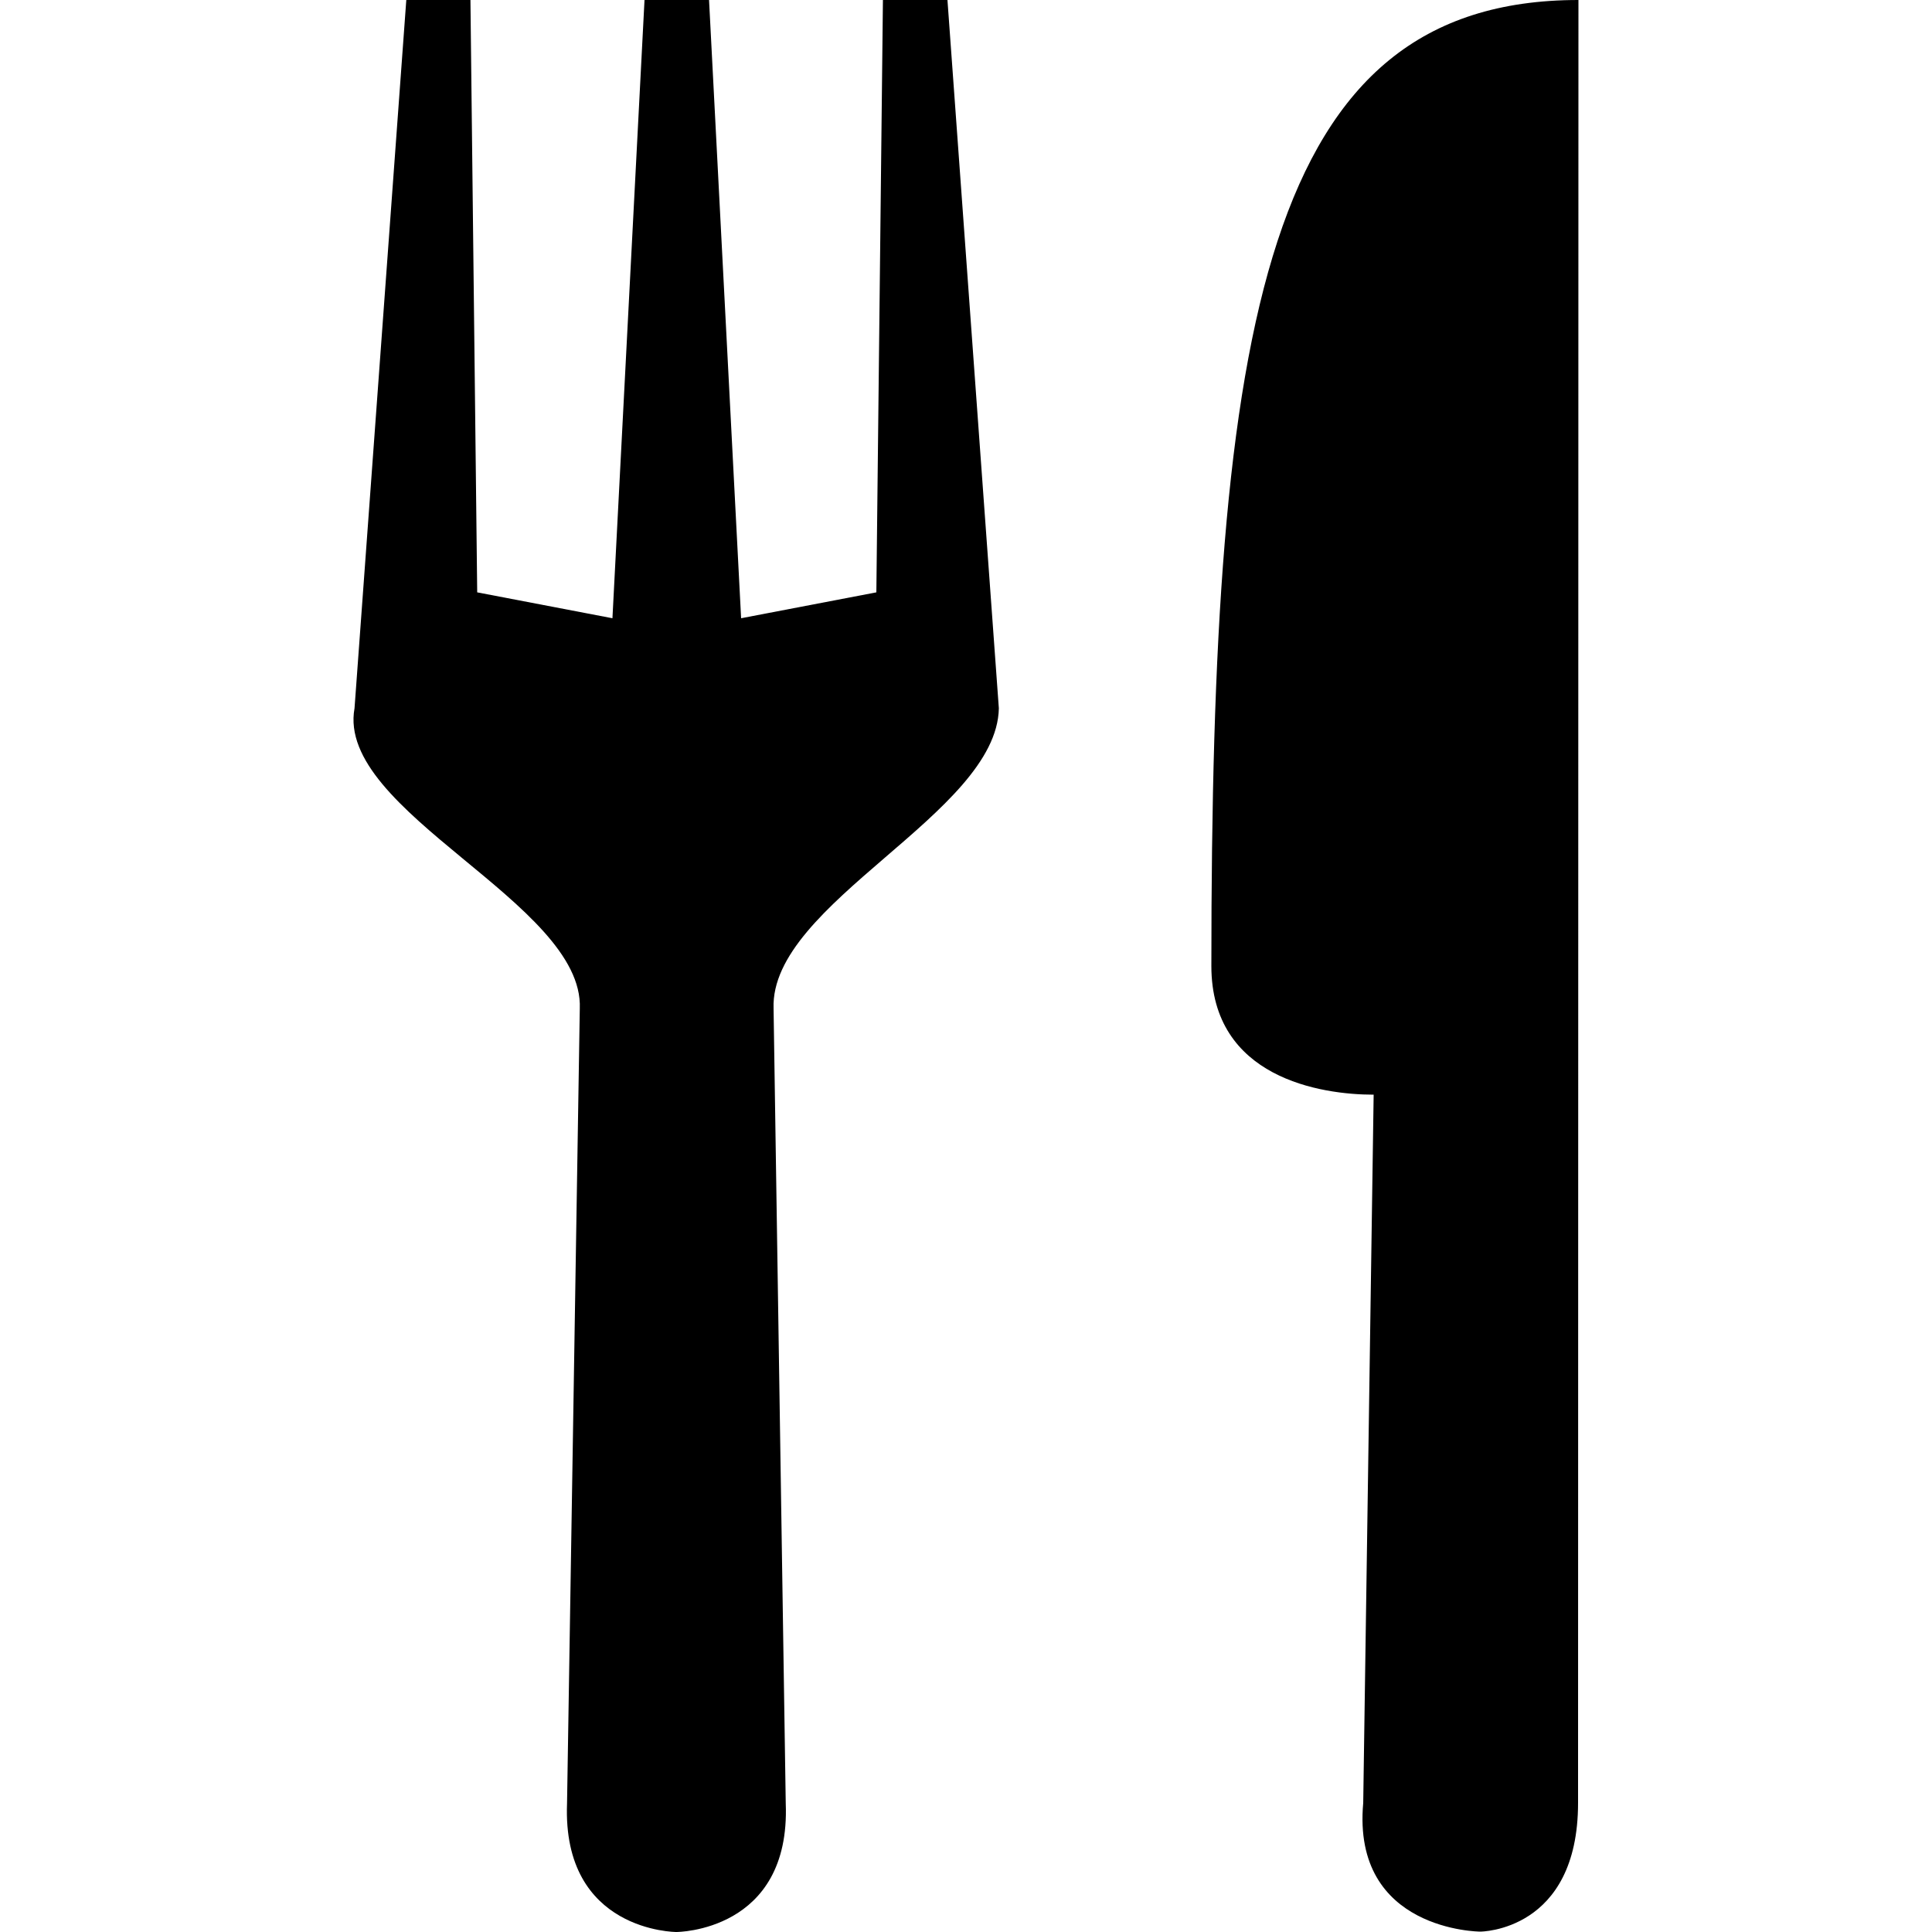
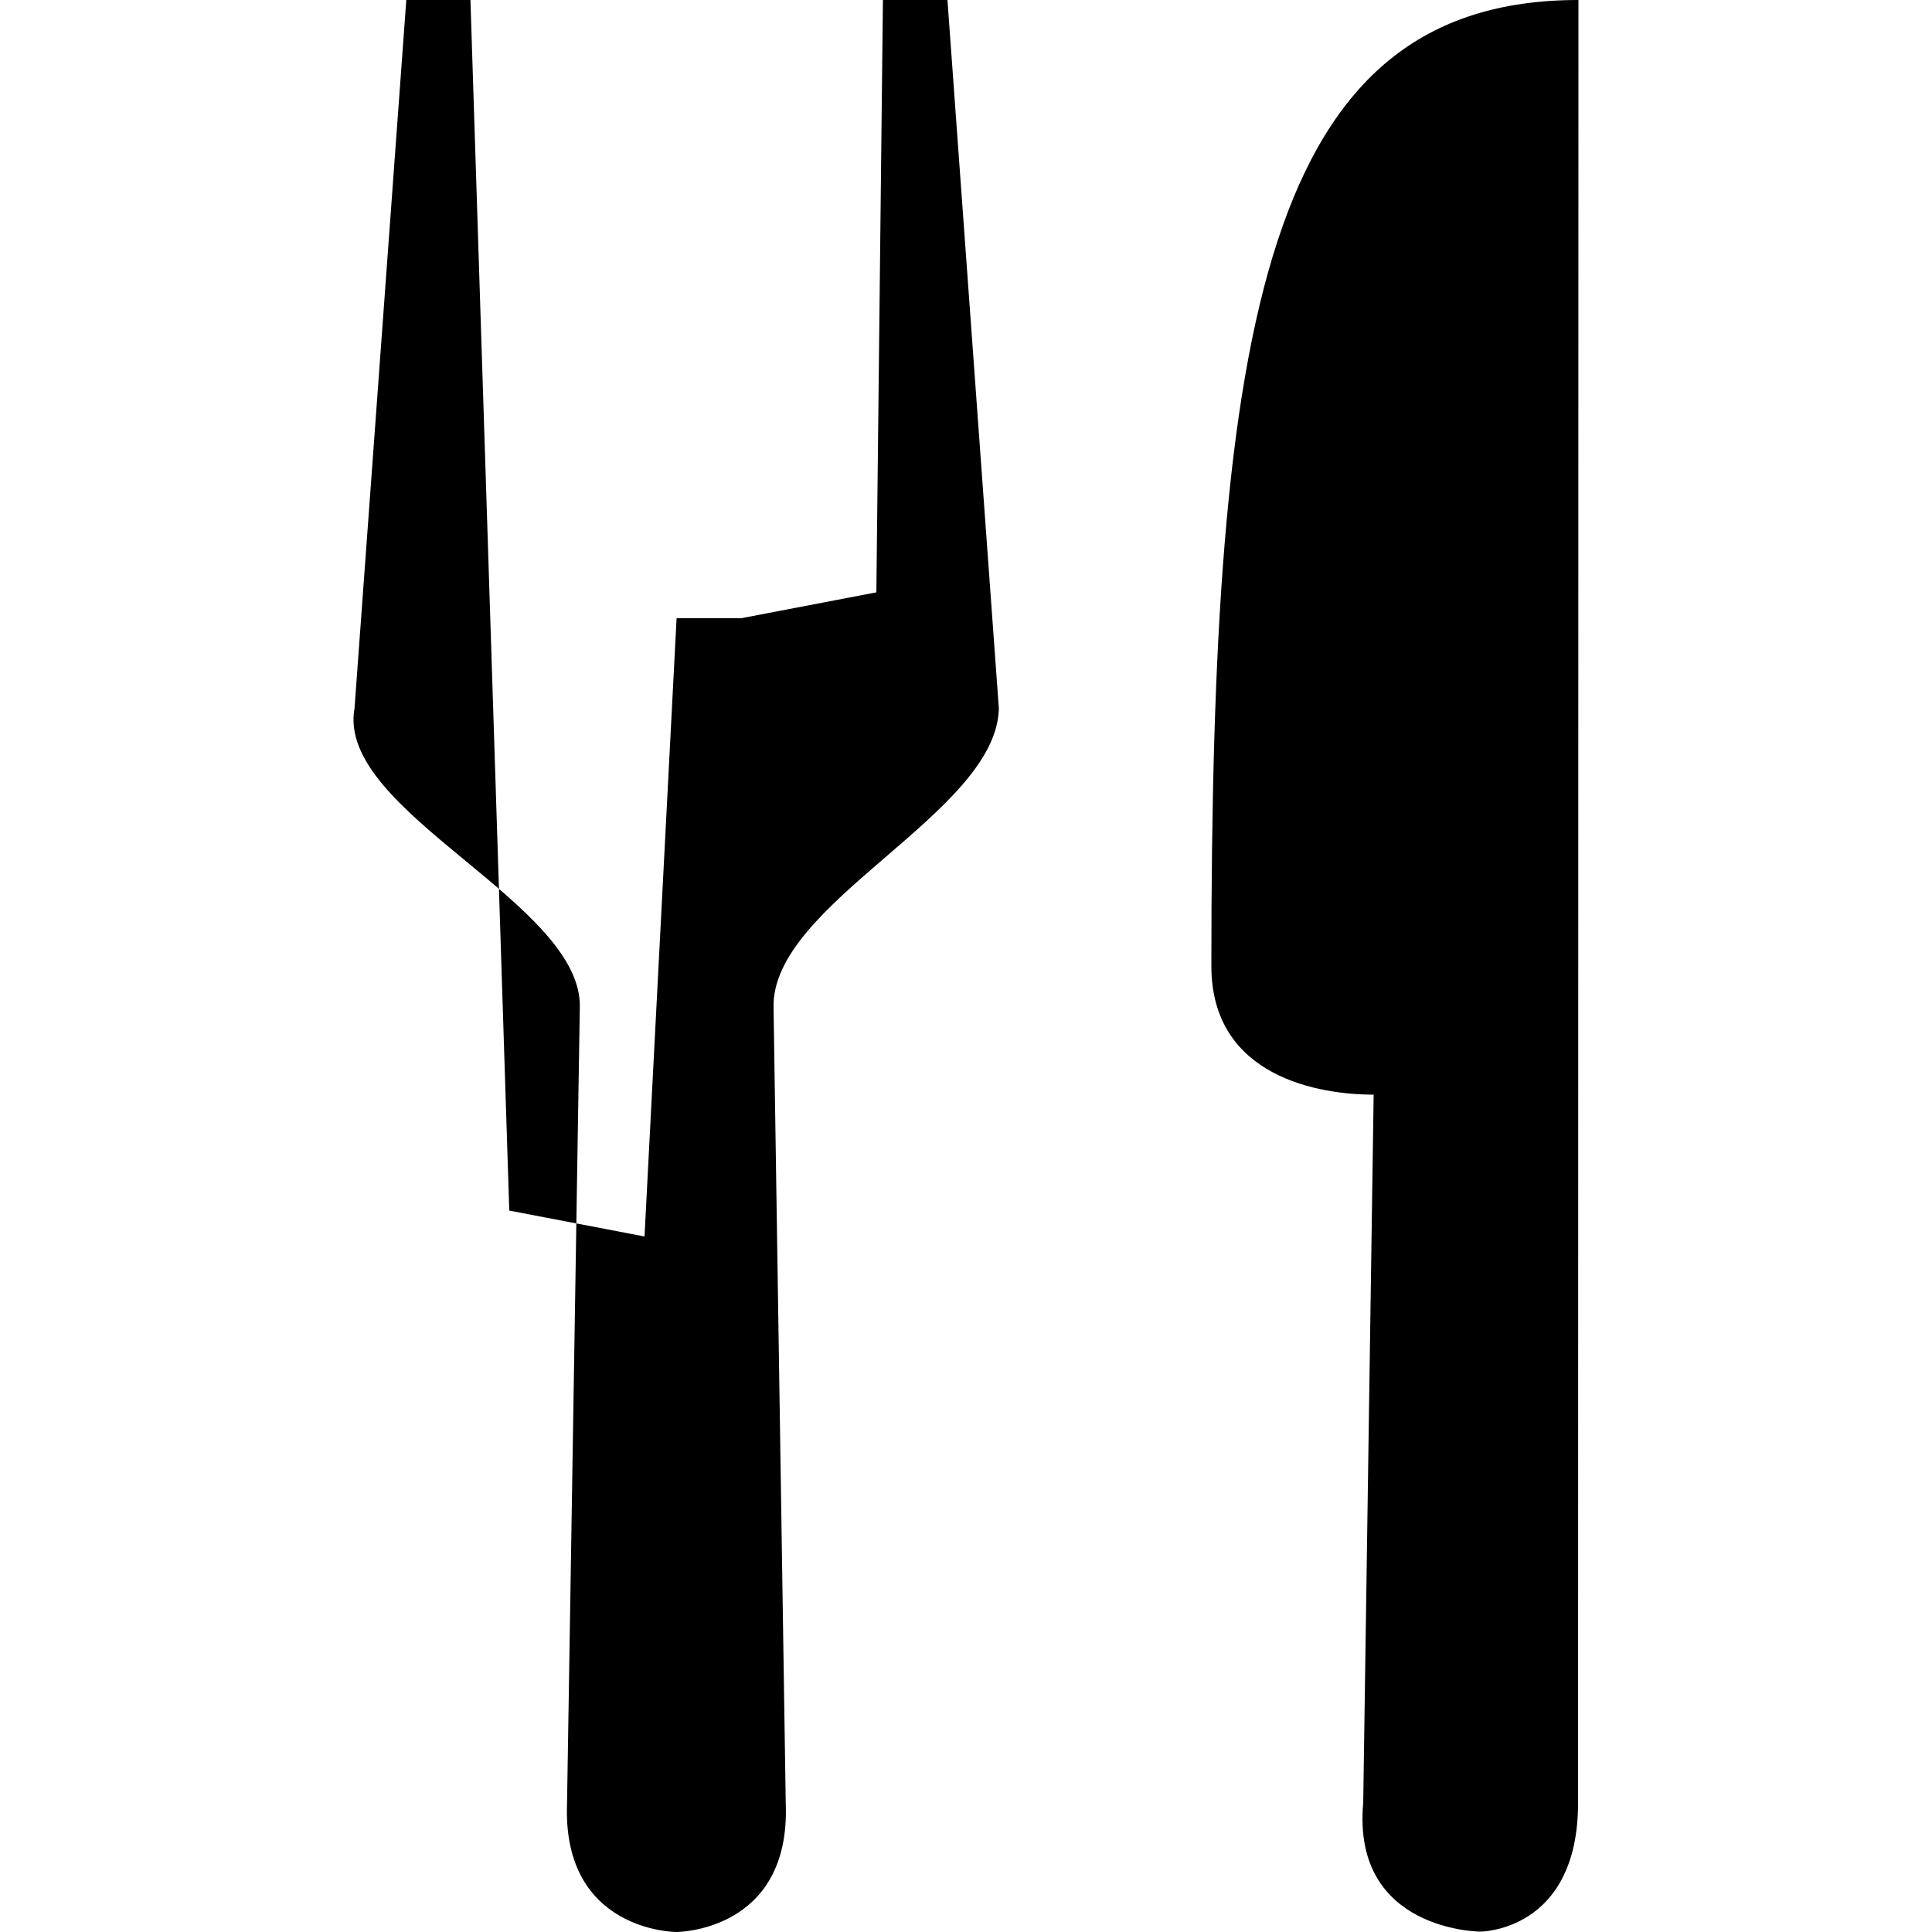
<svg xmlns="http://www.w3.org/2000/svg" version="1.1" id="fork_knife" x="0px" y="0px" viewBox="0 0 1000 1000" style="enable-background:new 0 0 1000 1000;" xml:space="preserve">
-   <path id="path" d="M210.3,0l-26.8,366.6c-9.8,53.6,118.8,100.8,116.6,155.4l-6.6,411.4c-2.6,66.6,56.6,66.6,56.6,66.6  s59.2,0,56.6-66.6L400.4,522c-2-54.6,115.6-100.8,116.6-155.4L490.4,0H457l-3.4,306.6l-70,13.4L367,0h-33.4l-16.6,320l-70-13.4  L243.5,0H210.3z M817,0C655,0,627,166,627,500c0,58,56.8,66.6,84,66.6l-5.4,366.6c-6,66.4,60.6,66.6,60.6,66.6s50.6,0,50.6-66.6" />
+   <path id="path" d="M210.3,0l-26.8,366.6c-9.8,53.6,118.8,100.8,116.6,155.4l-6.6,411.4c-2.6,66.6,56.6,66.6,56.6,66.6  s59.2,0,56.6-66.6L400.4,522c-2-54.6,115.6-100.8,116.6-155.4L490.4,0H457l-3.4,306.6l-70,13.4h-33.4l-16.6,320l-70-13.4  L243.5,0H210.3z M817,0C655,0,627,166,627,500c0,58,56.8,66.6,84,66.6l-5.4,366.6c-6,66.4,60.6,66.6,60.6,66.6s50.6,0,50.6-66.6" />
</svg>